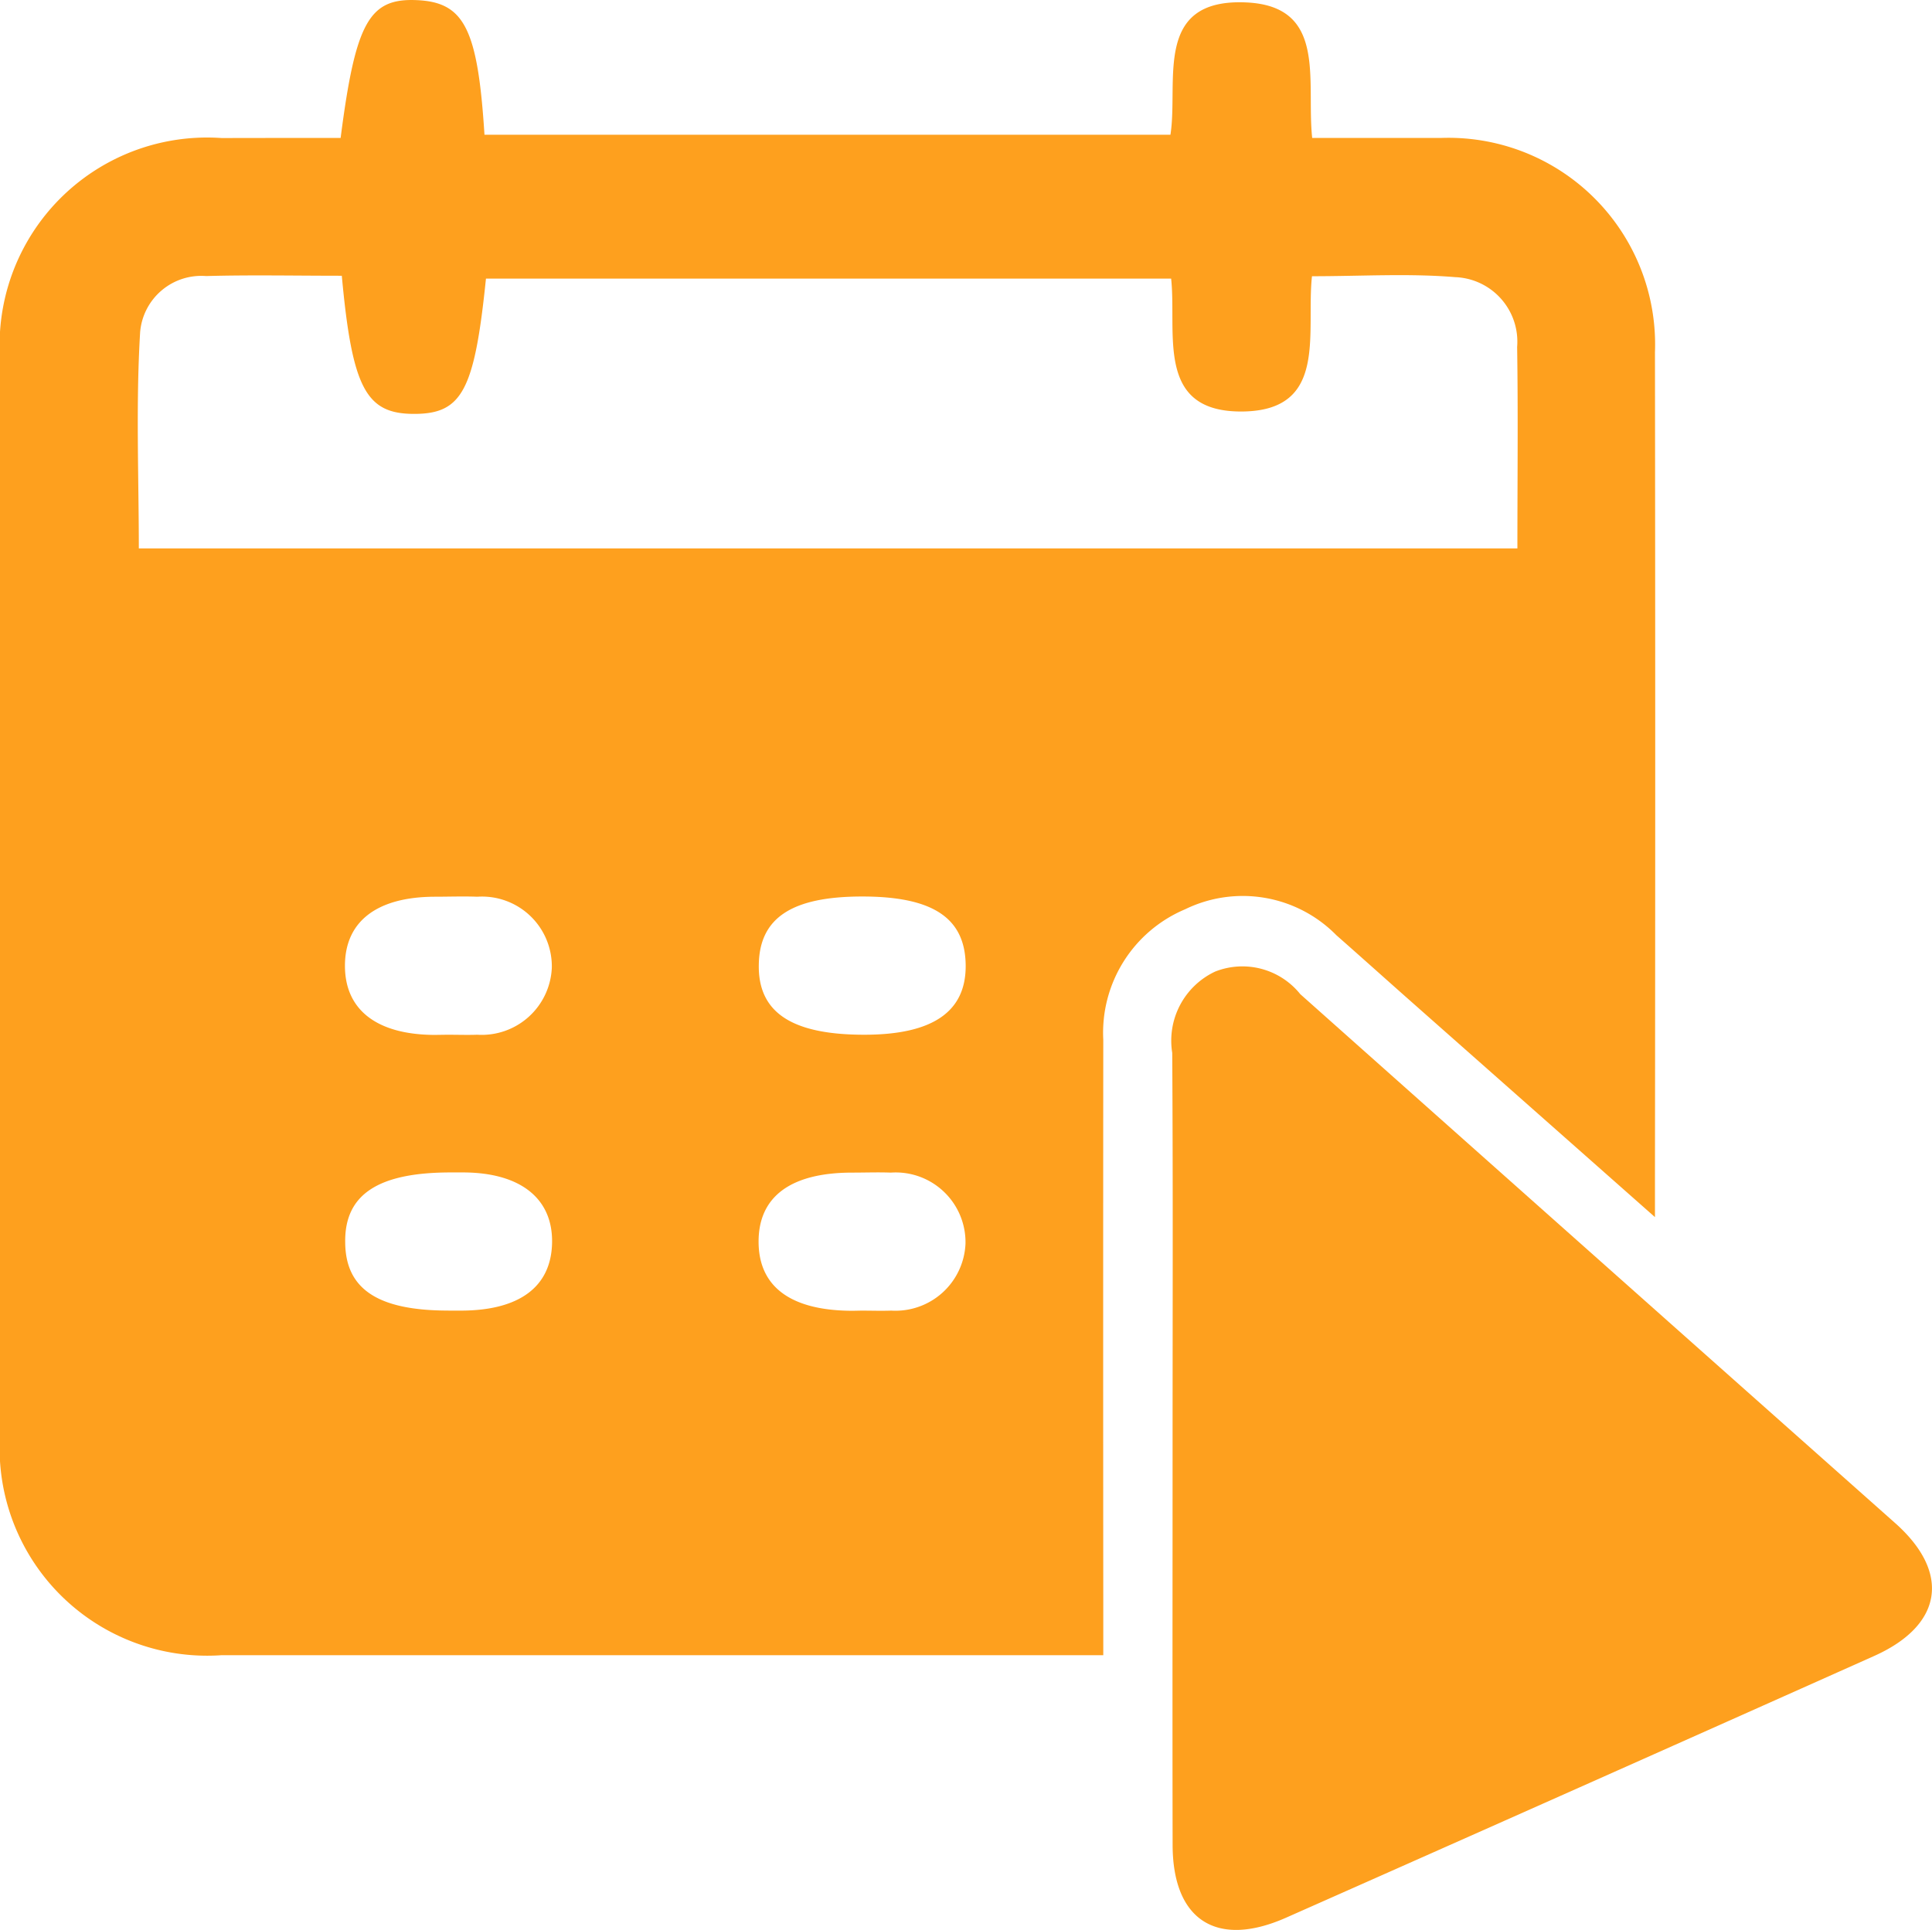
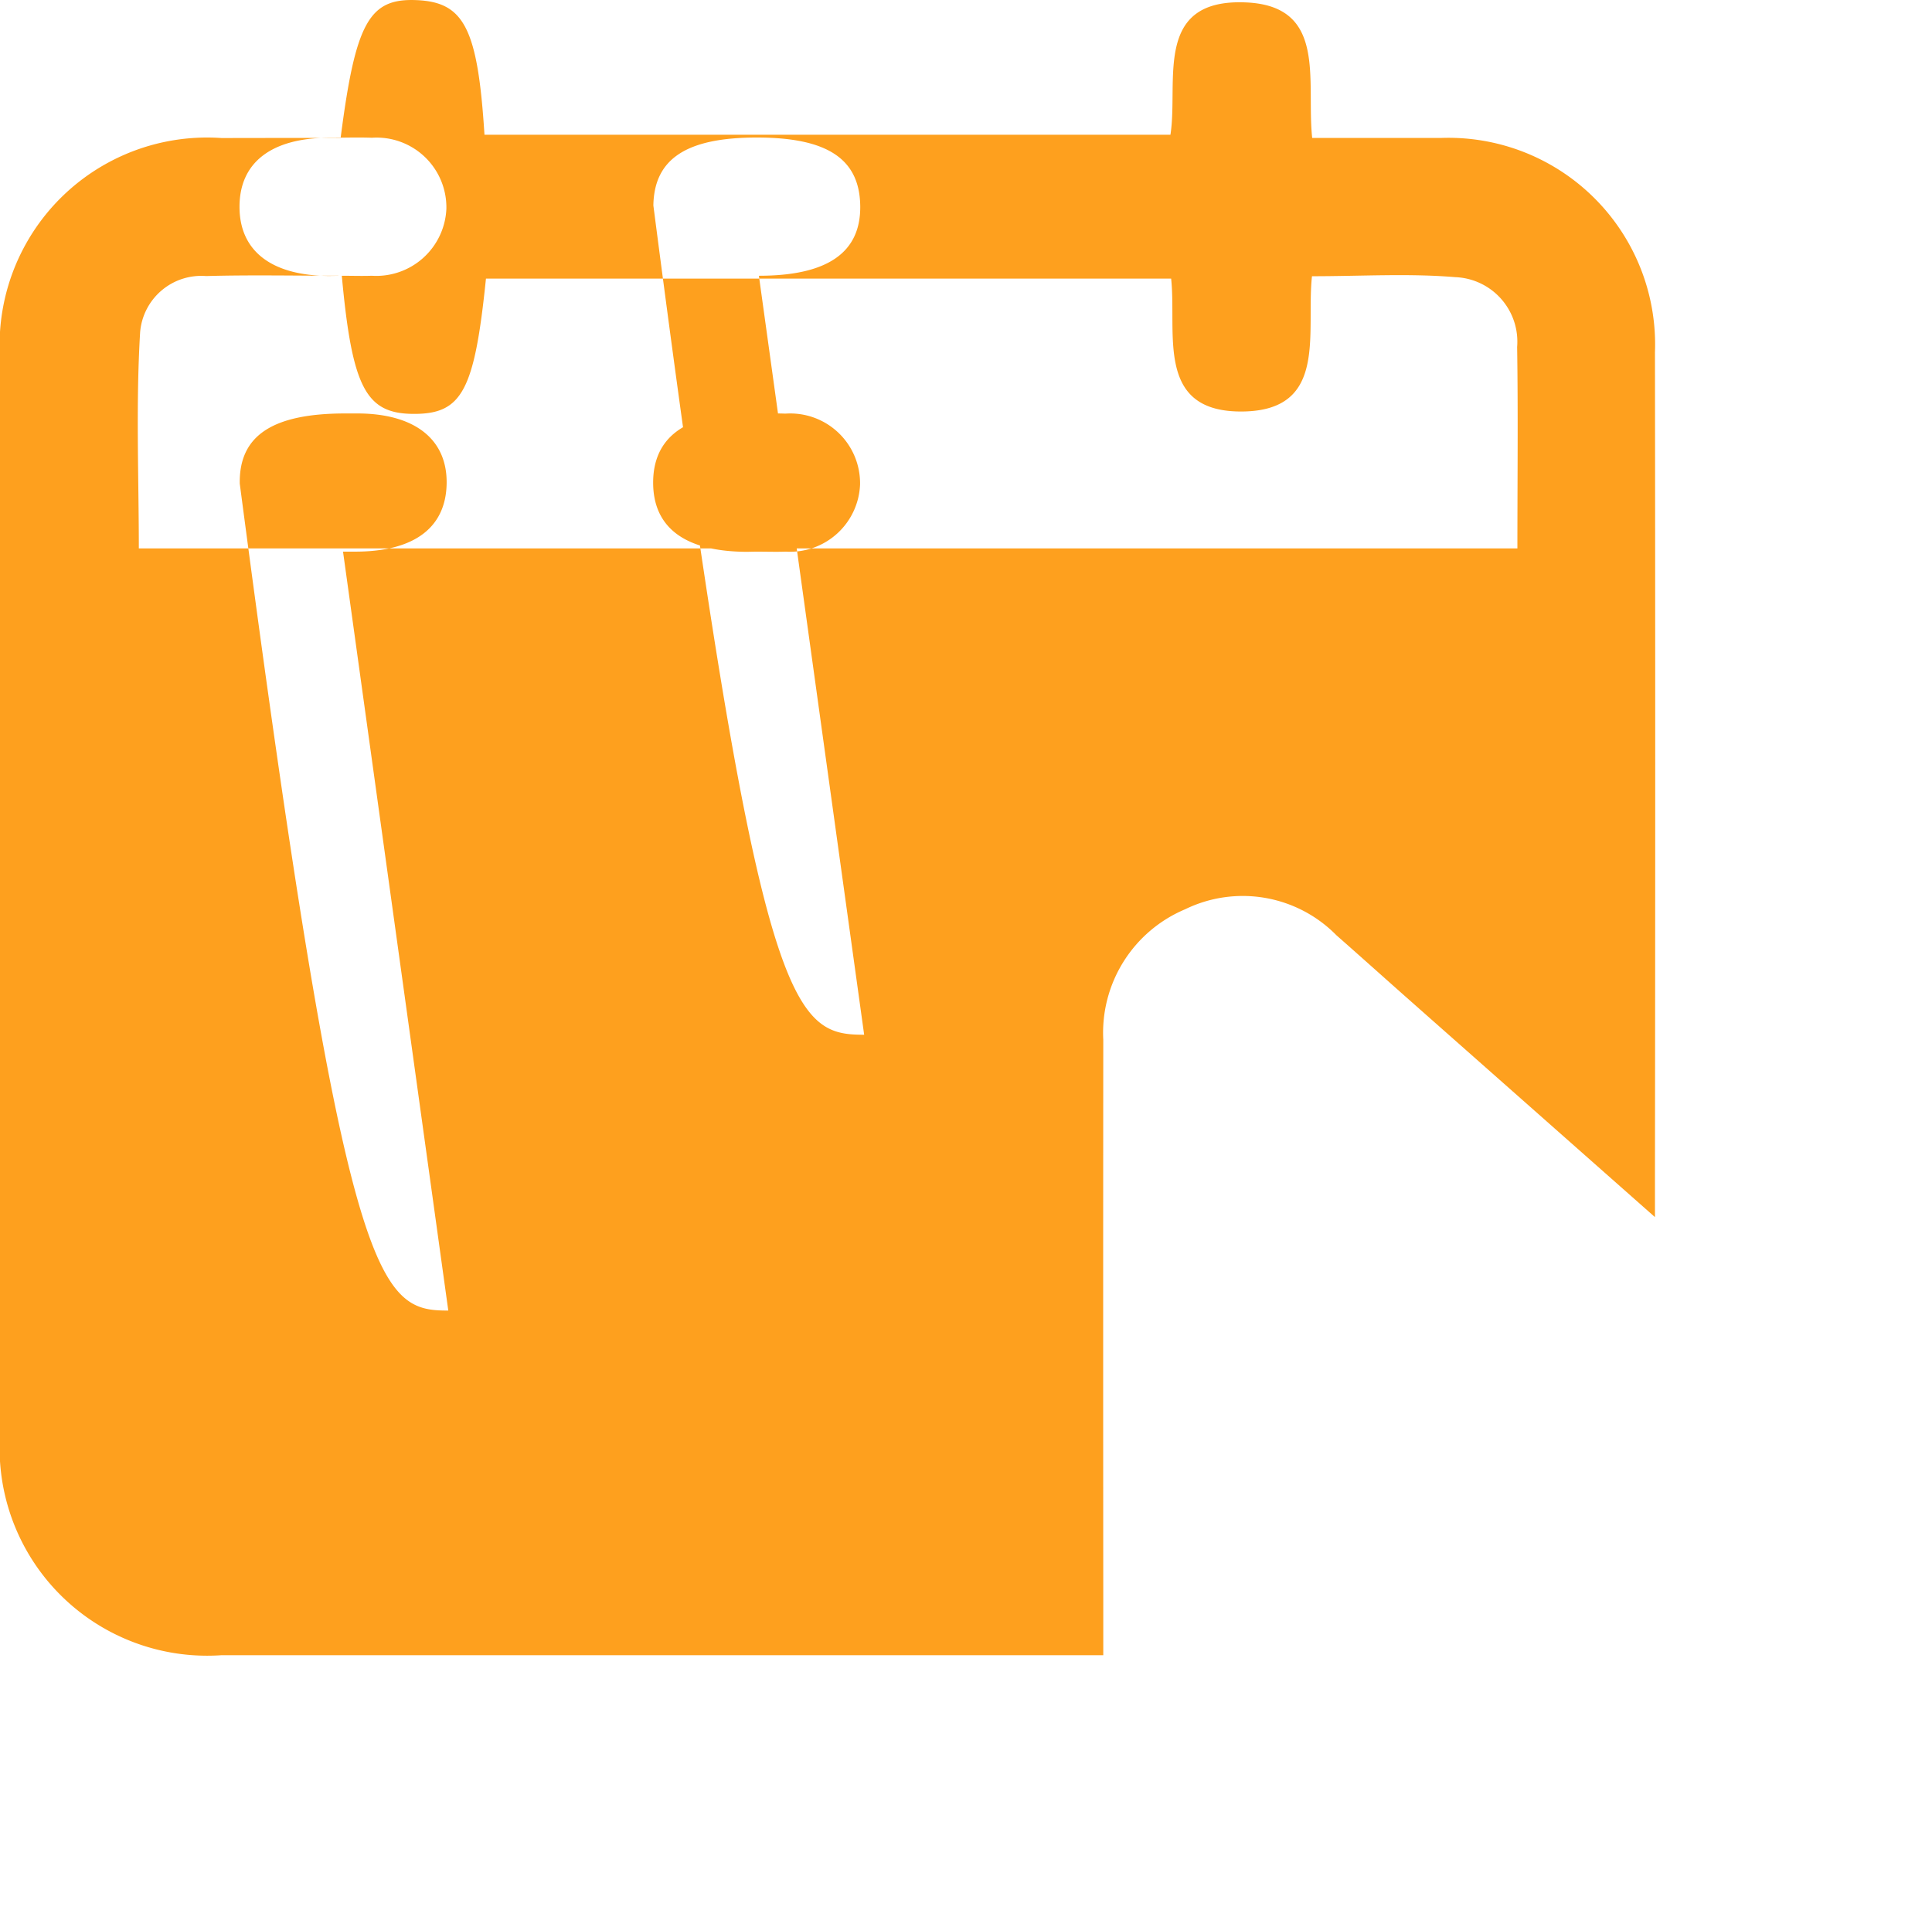
<svg xmlns="http://www.w3.org/2000/svg" width="44.269" height="44.231" viewBox="0 0 44.269 44.231">
  <g id="Group_5062" data-name="Group 5062" transform="translate(-1732.552 41.915)">
-     <path id="Path_9835" data-name="Path 9835" d="M1740.357-38.753c.341-2.653.655-3.206,1.742-3.159s1.4.643,1.554,3.085h15.718c.19-1.211-.41-3.12,1.721-3.033,1.881.076,1.388,1.788,1.527,3.107.989,0,1.964,0,2.939,0a4.735,4.735,0,0,1,4.915,4.912q.012,9.431,0,18.863v.958l-5.527-4.887c-.592-.523-1.179-1.051-1.772-1.573a3.009,3.009,0,0,0-3.467-.595,3.07,3.07,0,0,0-1.875,2.99q-.005,6.469,0,12.937V-3.98h-1.042q-9.577,0-19.154,0a4.756,4.756,0,0,1-5.084-5.041q-.006-12.344,0-24.689a4.755,4.755,0,0,1,5.083-5.041C1738.525-38.754,1739.411-38.753,1740.357-38.753Zm.027,3.158c-1.076,0-2.093-.021-3.108.007a1.407,1.407,0,0,0-1.513,1.284c-.1,1.658-.03,3.325-.03,4.958h31.588c0-1.591.017-3.1-.006-4.617a1.48,1.48,0,0,0-1.418-1.6c-1.07-.089-2.153-.021-3.283-.021-.138,1.3.373,3.069-1.576,3.1-2.029.031-1.517-1.789-1.651-3.045h-15.7c-.262,2.565-.548,3.1-1.646,3.1S1740.622-33.007,1740.384-35.594ZM1742.8-18.2c.23,0,.459.008.688,0a1.608,1.608,0,0,0,1.708-1.532,1.6,1.6,0,0,0-1.706-1.631c-.328-.012-.655,0-.983,0-1.322.006-2.05.567-2.051,1.581s.731,1.579,2.049,1.586Zm9.557,0c1.573,0,2.34-.532,2.322-1.608s-.763-1.56-2.37-1.56-2.352.485-2.37,1.557C1749.916-18.715,1750.688-18.2,1752.353-18.2Zm-9.529,6.323h.3c1.333-.006,2.058-.551,2.074-1.561s-.725-1.6-2.028-1.606h-.295c-1.67,0-2.437.51-2.417,1.609C1740.471-12.368,1741.216-11.878,1742.824-11.878Zm9.459,0c.229,0,.459.008.688,0a1.606,1.606,0,0,0,1.7-1.536,1.6,1.6,0,0,0-1.71-1.627c-.295-.011-.59,0-.885,0-1.409,0-2.148.549-2.146,1.585s.742,1.579,2.152,1.582Z" fill="#fea01e" />
-     <path id="Path_9836" data-name="Path 9836" d="M1868.557,81.2c0-3.026.011-6.052-.008-9.078a1.75,1.75,0,0,1,.982-1.863,1.7,1.7,0,0,1,1.952.517q6.813,6.067,13.635,12.126c1.273,1.133,1.088,2.339-.487,3.043q-6.734,3.011-13.479,6c-1.586.7-2.59.054-2.594-1.665C1868.552,87.252,1868.557,84.226,1868.557,81.2Z" transform="translate(-109.137 -89.906)" fill="#fea01e" />
+     <path id="Path_9835" data-name="Path 9835" d="M1740.357-38.753c.341-2.653.655-3.206,1.742-3.159s1.4.643,1.554,3.085h15.718c.19-1.211-.41-3.12,1.721-3.033,1.881.076,1.388,1.788,1.527,3.107.989,0,1.964,0,2.939,0a4.735,4.735,0,0,1,4.915,4.912q.012,9.431,0,18.863v.958l-5.527-4.887c-.592-.523-1.179-1.051-1.772-1.573a3.009,3.009,0,0,0-3.467-.595,3.07,3.07,0,0,0-1.875,2.99q-.005,6.469,0,12.937V-3.98h-1.042q-9.577,0-19.154,0a4.756,4.756,0,0,1-5.084-5.041q-.006-12.344,0-24.689a4.755,4.755,0,0,1,5.083-5.041C1738.525-38.754,1739.411-38.753,1740.357-38.753Zm.027,3.158c-1.076,0-2.093-.021-3.108.007a1.407,1.407,0,0,0-1.513,1.284c-.1,1.658-.03,3.325-.03,4.958h31.588c0-1.591.017-3.1-.006-4.617a1.48,1.48,0,0,0-1.418-1.6c-1.07-.089-2.153-.021-3.283-.021-.138,1.3.373,3.069-1.576,3.1-2.029.031-1.517-1.789-1.651-3.045h-15.7c-.262,2.565-.548,3.1-1.646,3.1S1740.622-33.007,1740.384-35.594Zc.23,0,.459.008.688,0a1.608,1.608,0,0,0,1.708-1.532,1.6,1.6,0,0,0-1.706-1.631c-.328-.012-.655,0-.983,0-1.322.006-2.05.567-2.051,1.581s.731,1.579,2.049,1.586Zm9.557,0c1.573,0,2.34-.532,2.322-1.608s-.763-1.56-2.37-1.56-2.352.485-2.37,1.557C1749.916-18.715,1750.688-18.2,1752.353-18.2Zm-9.529,6.323h.3c1.333-.006,2.058-.551,2.074-1.561s-.725-1.6-2.028-1.606h-.295c-1.67,0-2.437.51-2.417,1.609C1740.471-12.368,1741.216-11.878,1742.824-11.878Zm9.459,0c.229,0,.459.008.688,0a1.606,1.606,0,0,0,1.7-1.536,1.6,1.6,0,0,0-1.71-1.627c-.295-.011-.59,0-.885,0-1.409,0-2.148.549-2.146,1.585s.742,1.579,2.152,1.582Z" fill="#fea01e" />
  </g>
</svg>